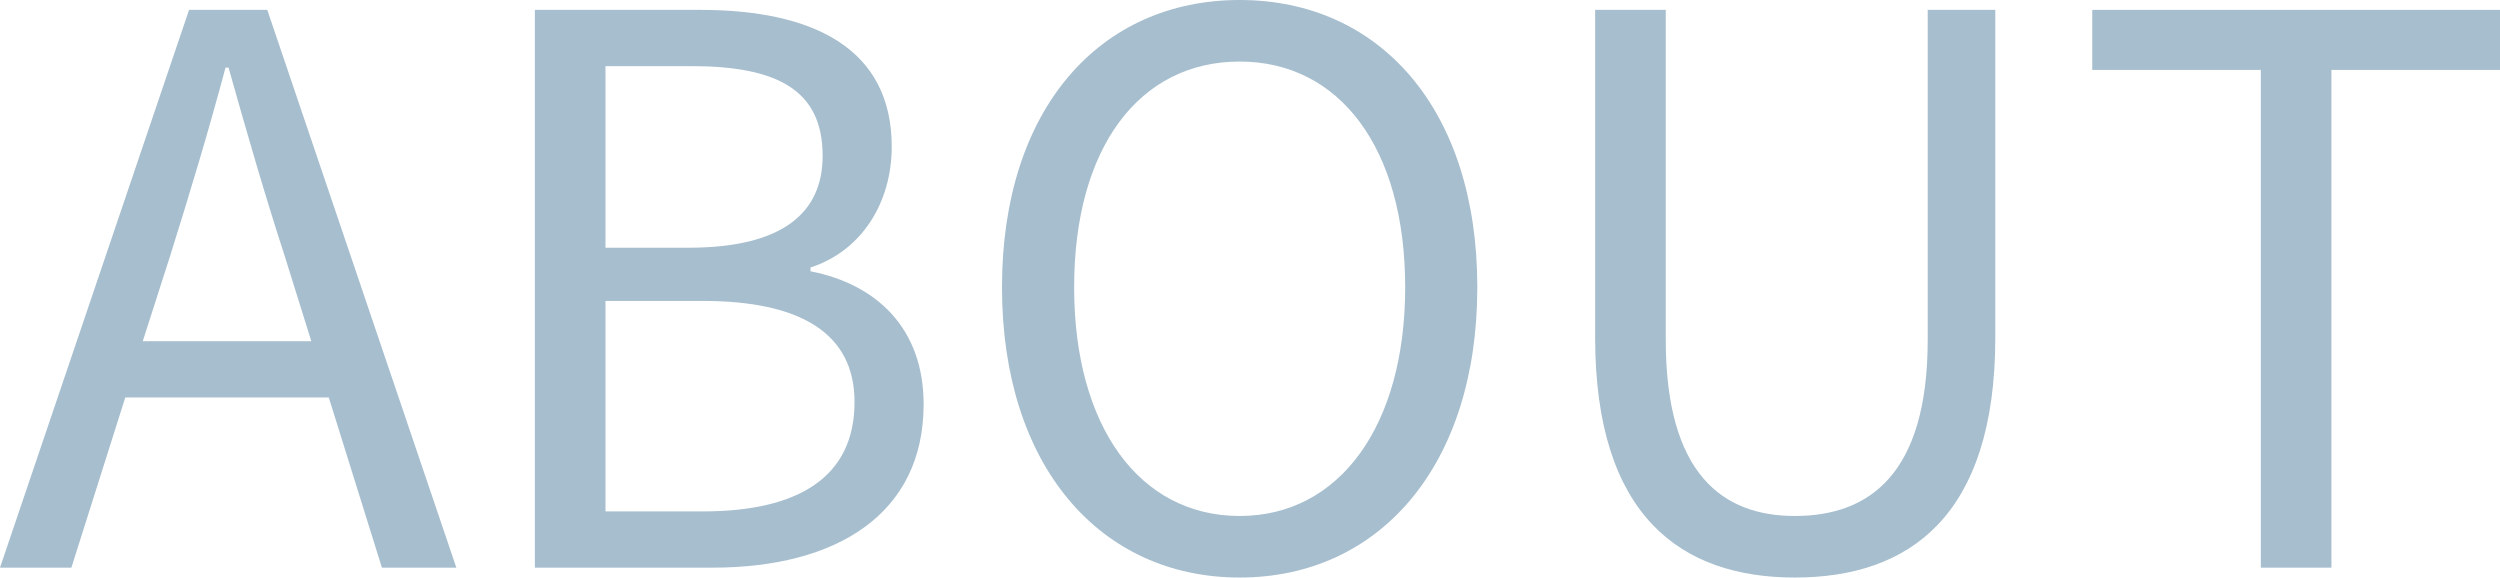
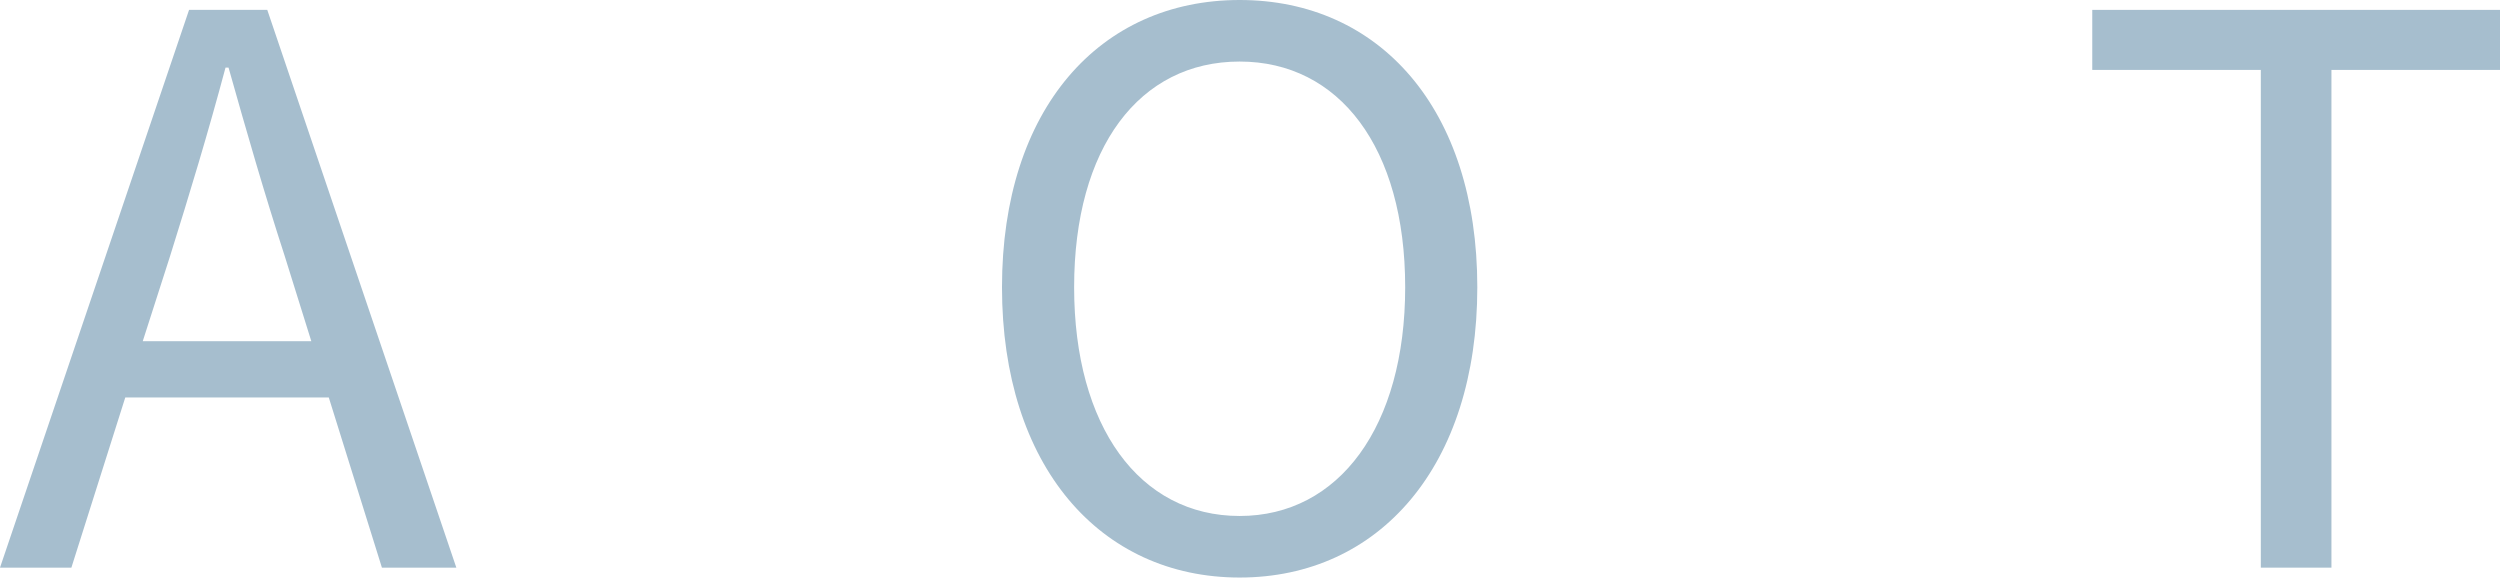
<svg xmlns="http://www.w3.org/2000/svg" width="316" height="73" viewBox="0 0 316 73" fill="none">
  <g style="mix-blend-mode:soft-light">
    <path d="M285.768 71.751V8.837H264.462V1.249H316V8.837H294.694V71.751H285.768Z" fill="#A6BECE" />
-     <path d="M226.867 73C212.567 73 201.626 65.316 201.626 42.647V1.249H210.552V42.935C210.552 59.937 217.75 65.22 226.867 65.22C236.273 65.22 243.663 59.937 243.663 42.935V1.249H252.205V42.647C252.205 65.316 241.264 73 226.867 73Z" fill="#A6BECE" />
    <path d="M156.692 73C139.033 73 126.652 58.88 126.652 36.308C126.652 13.736 139.033 0 156.692 0C174.352 0 186.732 13.736 186.732 36.308C186.732 58.88 174.352 73 156.692 73ZM156.692 65.22C169.265 65.22 177.615 53.886 177.615 36.308C177.615 18.634 169.265 7.78 156.692 7.78C144.024 7.78 135.77 18.634 135.77 36.308C135.77 53.886 144.024 65.22 156.692 65.22Z" fill="#A6BECE" />
-     <path d="M67.607 71.751V1.249H88.53C102.83 1.249 112.715 6.147 112.715 18.538C112.715 25.55 108.972 31.697 102.446 33.81V34.291C110.796 35.924 116.746 41.495 116.746 51.1C116.746 64.932 105.805 71.751 90.066 71.751H67.607ZM76.533 31.313H86.994C99.087 31.313 103.982 26.799 103.982 19.691C103.982 11.43 98.319 8.357 87.378 8.357H76.533V31.313ZM76.533 64.643H88.818C100.911 64.643 108.013 60.321 108.013 50.812C108.013 42.071 101.103 38.037 88.818 38.037H76.533V64.643Z" fill="#A6BECE" />
    <path d="M21.498 32.37L18.043 43.128H39.35L35.99 32.37C33.399 24.397 31.192 16.713 28.888 8.549H28.505C26.297 16.809 23.994 24.397 21.498 32.37ZM0 71.751L23.898 1.249H33.783L57.681 71.751H48.275L41.557 50.236H15.836L9.022 71.751H0Z" fill="#A6BECE" />
  </g>
</svg>